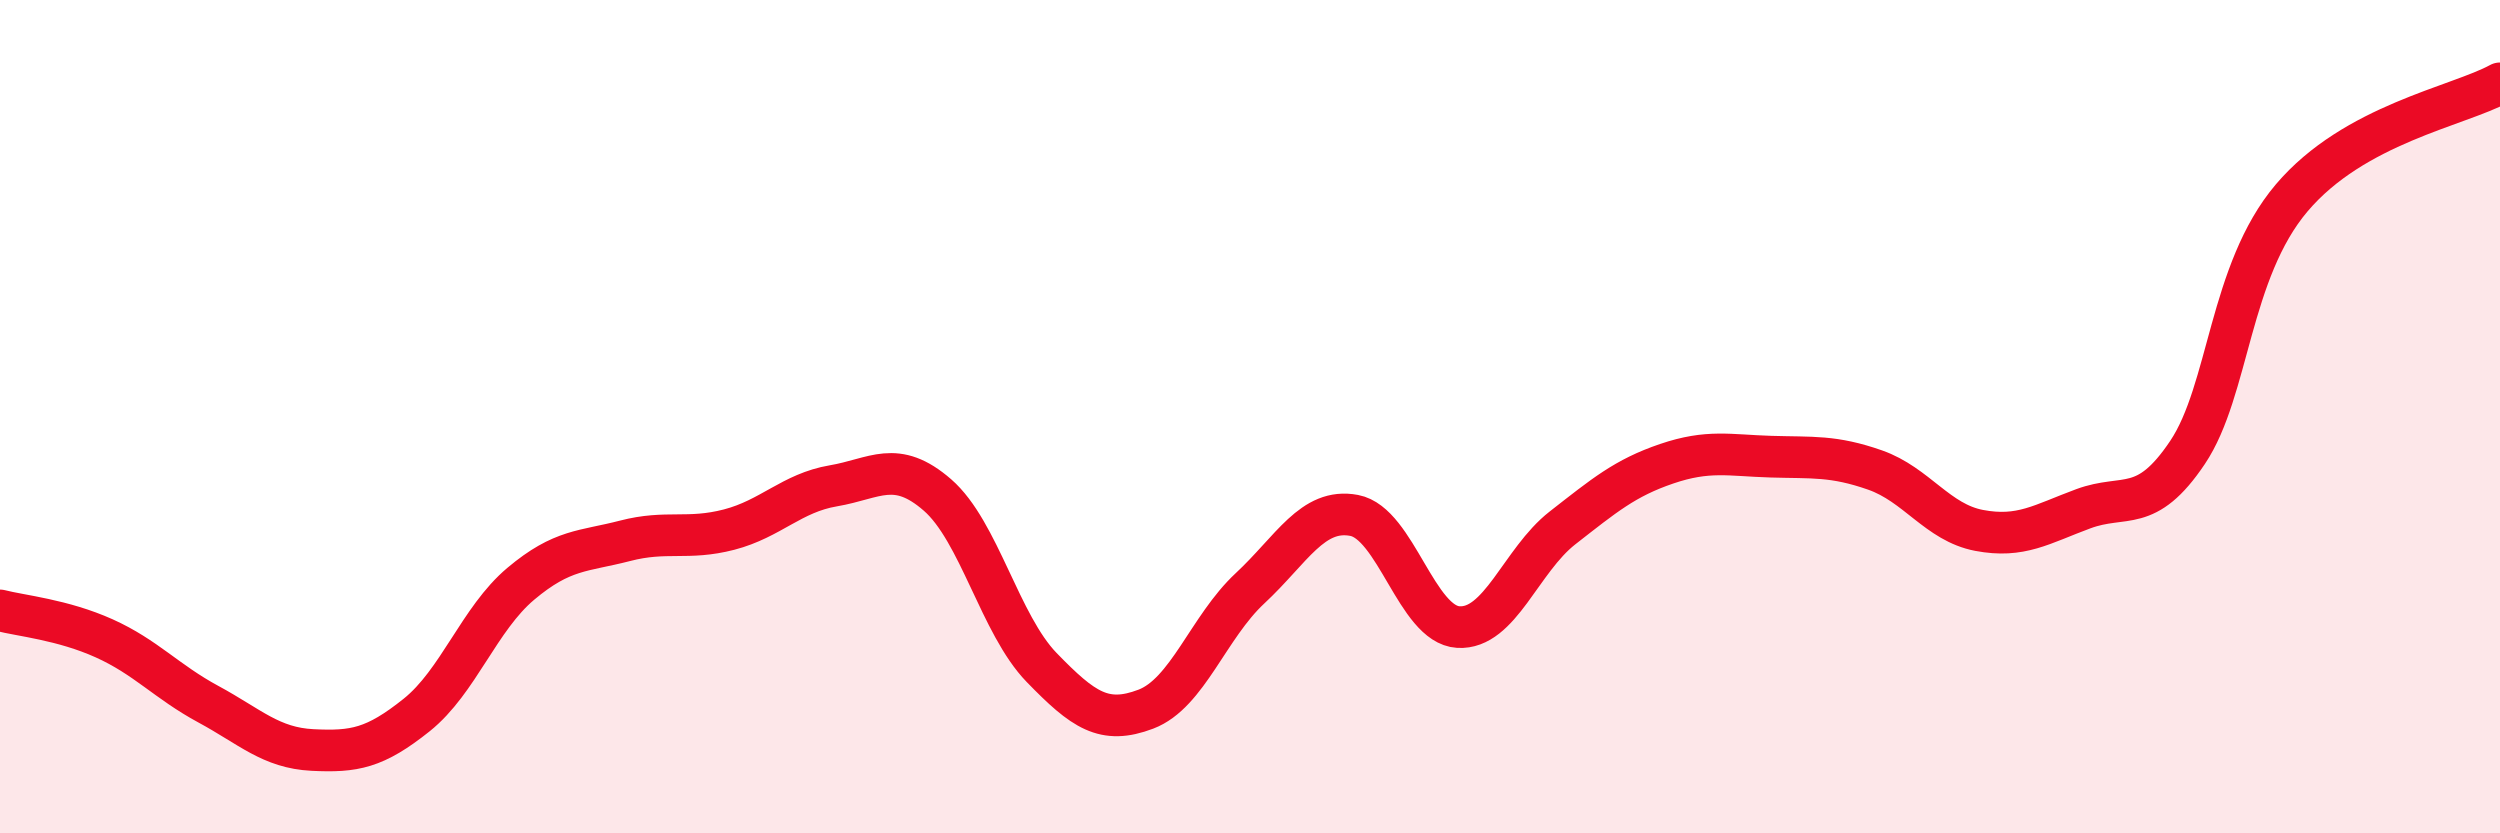
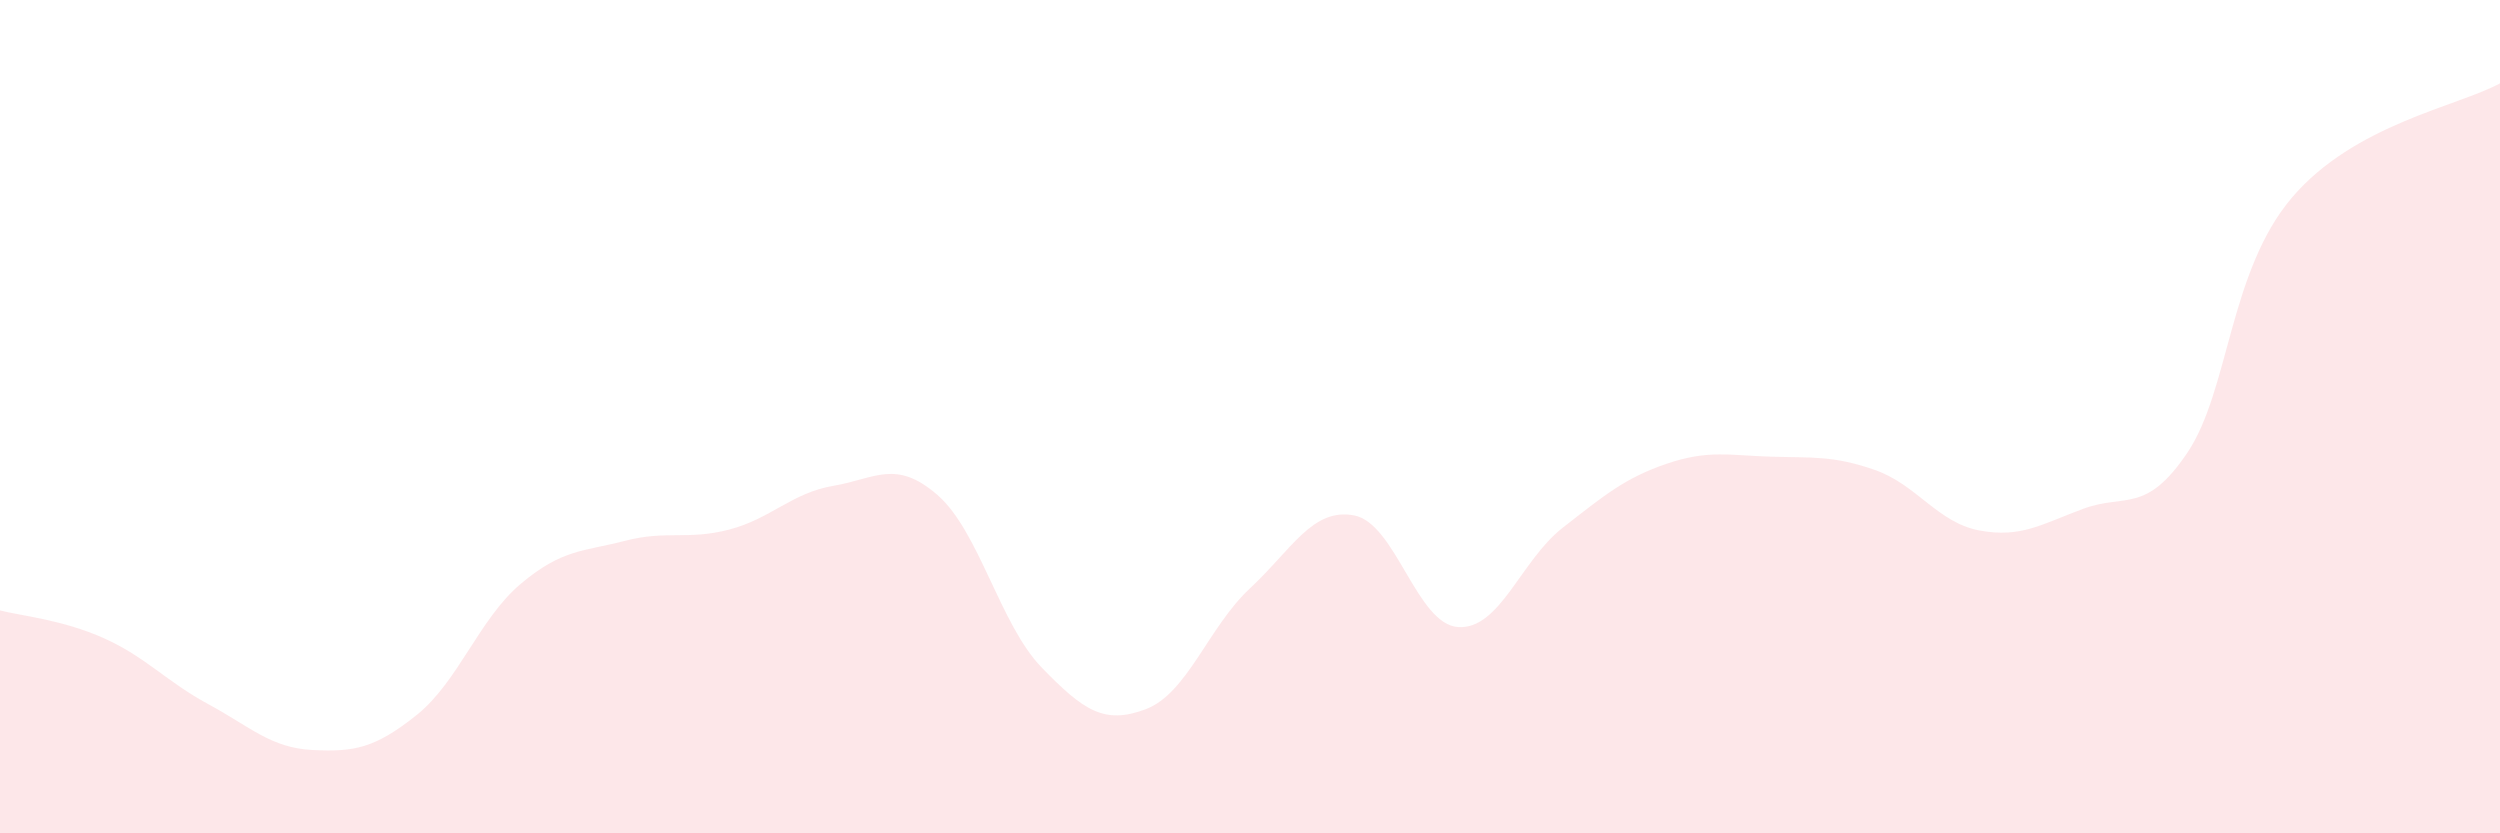
<svg xmlns="http://www.w3.org/2000/svg" width="60" height="20" viewBox="0 0 60 20">
  <path d="M 0,14.65 C 0.5,14.78 1.5,14.87 2.5,15.32 C 3.5,15.77 4,16.36 5,16.9 C 6,17.44 6.5,17.95 7.5,18 C 8.5,18.05 9,17.96 10,17.16 C 11,16.36 11.5,14.85 12.5,14.01 C 13.5,13.17 14,13.24 15,12.98 C 16,12.72 16.5,12.97 17.5,12.71 C 18.5,12.45 19,11.83 20,11.66 C 21,11.49 21.5,11.01 22.5,11.88 C 23.5,12.75 24,14.99 25,16.02 C 26,17.05 26.5,17.4 27.5,17.02 C 28.5,16.64 29,15.05 30,14.12 C 31,13.19 31.5,12.18 32.5,12.37 C 33.5,12.56 34,14.99 35,15.05 C 36,15.11 36.5,13.45 37.5,12.67 C 38.5,11.89 39,11.47 40,11.13 C 41,10.79 41.5,10.93 42.5,10.96 C 43.5,10.99 44,10.93 45,11.28 C 46,11.63 46.5,12.54 47.5,12.73 C 48.5,12.92 49,12.58 50,12.21 C 51,11.84 51.5,12.35 52.5,10.86 C 53.5,9.37 53.5,6.52 55,4.75 C 56.5,2.98 59,2.55 60,2L60 20L0 20Z" fill="#EB0A25" opacity="0.1" stroke-linecap="round" stroke-linejoin="round" />
-   <path d="M 0,14.65 C 0.5,14.78 1.5,14.87 2.5,15.32 C 3.5,15.77 4,16.36 5,16.9 C 6,17.44 6.5,17.95 7.5,18 C 8.5,18.05 9,17.96 10,17.16 C 11,16.36 11.5,14.85 12.5,14.01 C 13.5,13.17 14,13.24 15,12.98 C 16,12.72 16.5,12.97 17.5,12.71 C 18.5,12.45 19,11.83 20,11.66 C 21,11.49 21.5,11.01 22.5,11.88 C 23.5,12.75 24,14.99 25,16.02 C 26,17.05 26.5,17.4 27.5,17.02 C 28.5,16.64 29,15.05 30,14.12 C 31,13.19 31.5,12.18 32.5,12.37 C 33.5,12.56 34,14.99 35,15.05 C 36,15.11 36.5,13.45 37.5,12.67 C 38.5,11.89 39,11.47 40,11.13 C 41,10.79 41.5,10.93 42.5,10.96 C 43.5,10.99 44,10.93 45,11.28 C 46,11.63 46.5,12.54 47.5,12.73 C 48.5,12.92 49,12.58 50,12.21 C 51,11.84 51.5,12.35 52.5,10.86 C 53.5,9.37 53.5,6.52 55,4.75 C 56.5,2.98 59,2.55 60,2" stroke="#EB0A25" stroke-width="1" fill="none" stroke-linecap="round" stroke-linejoin="round" />
</svg>